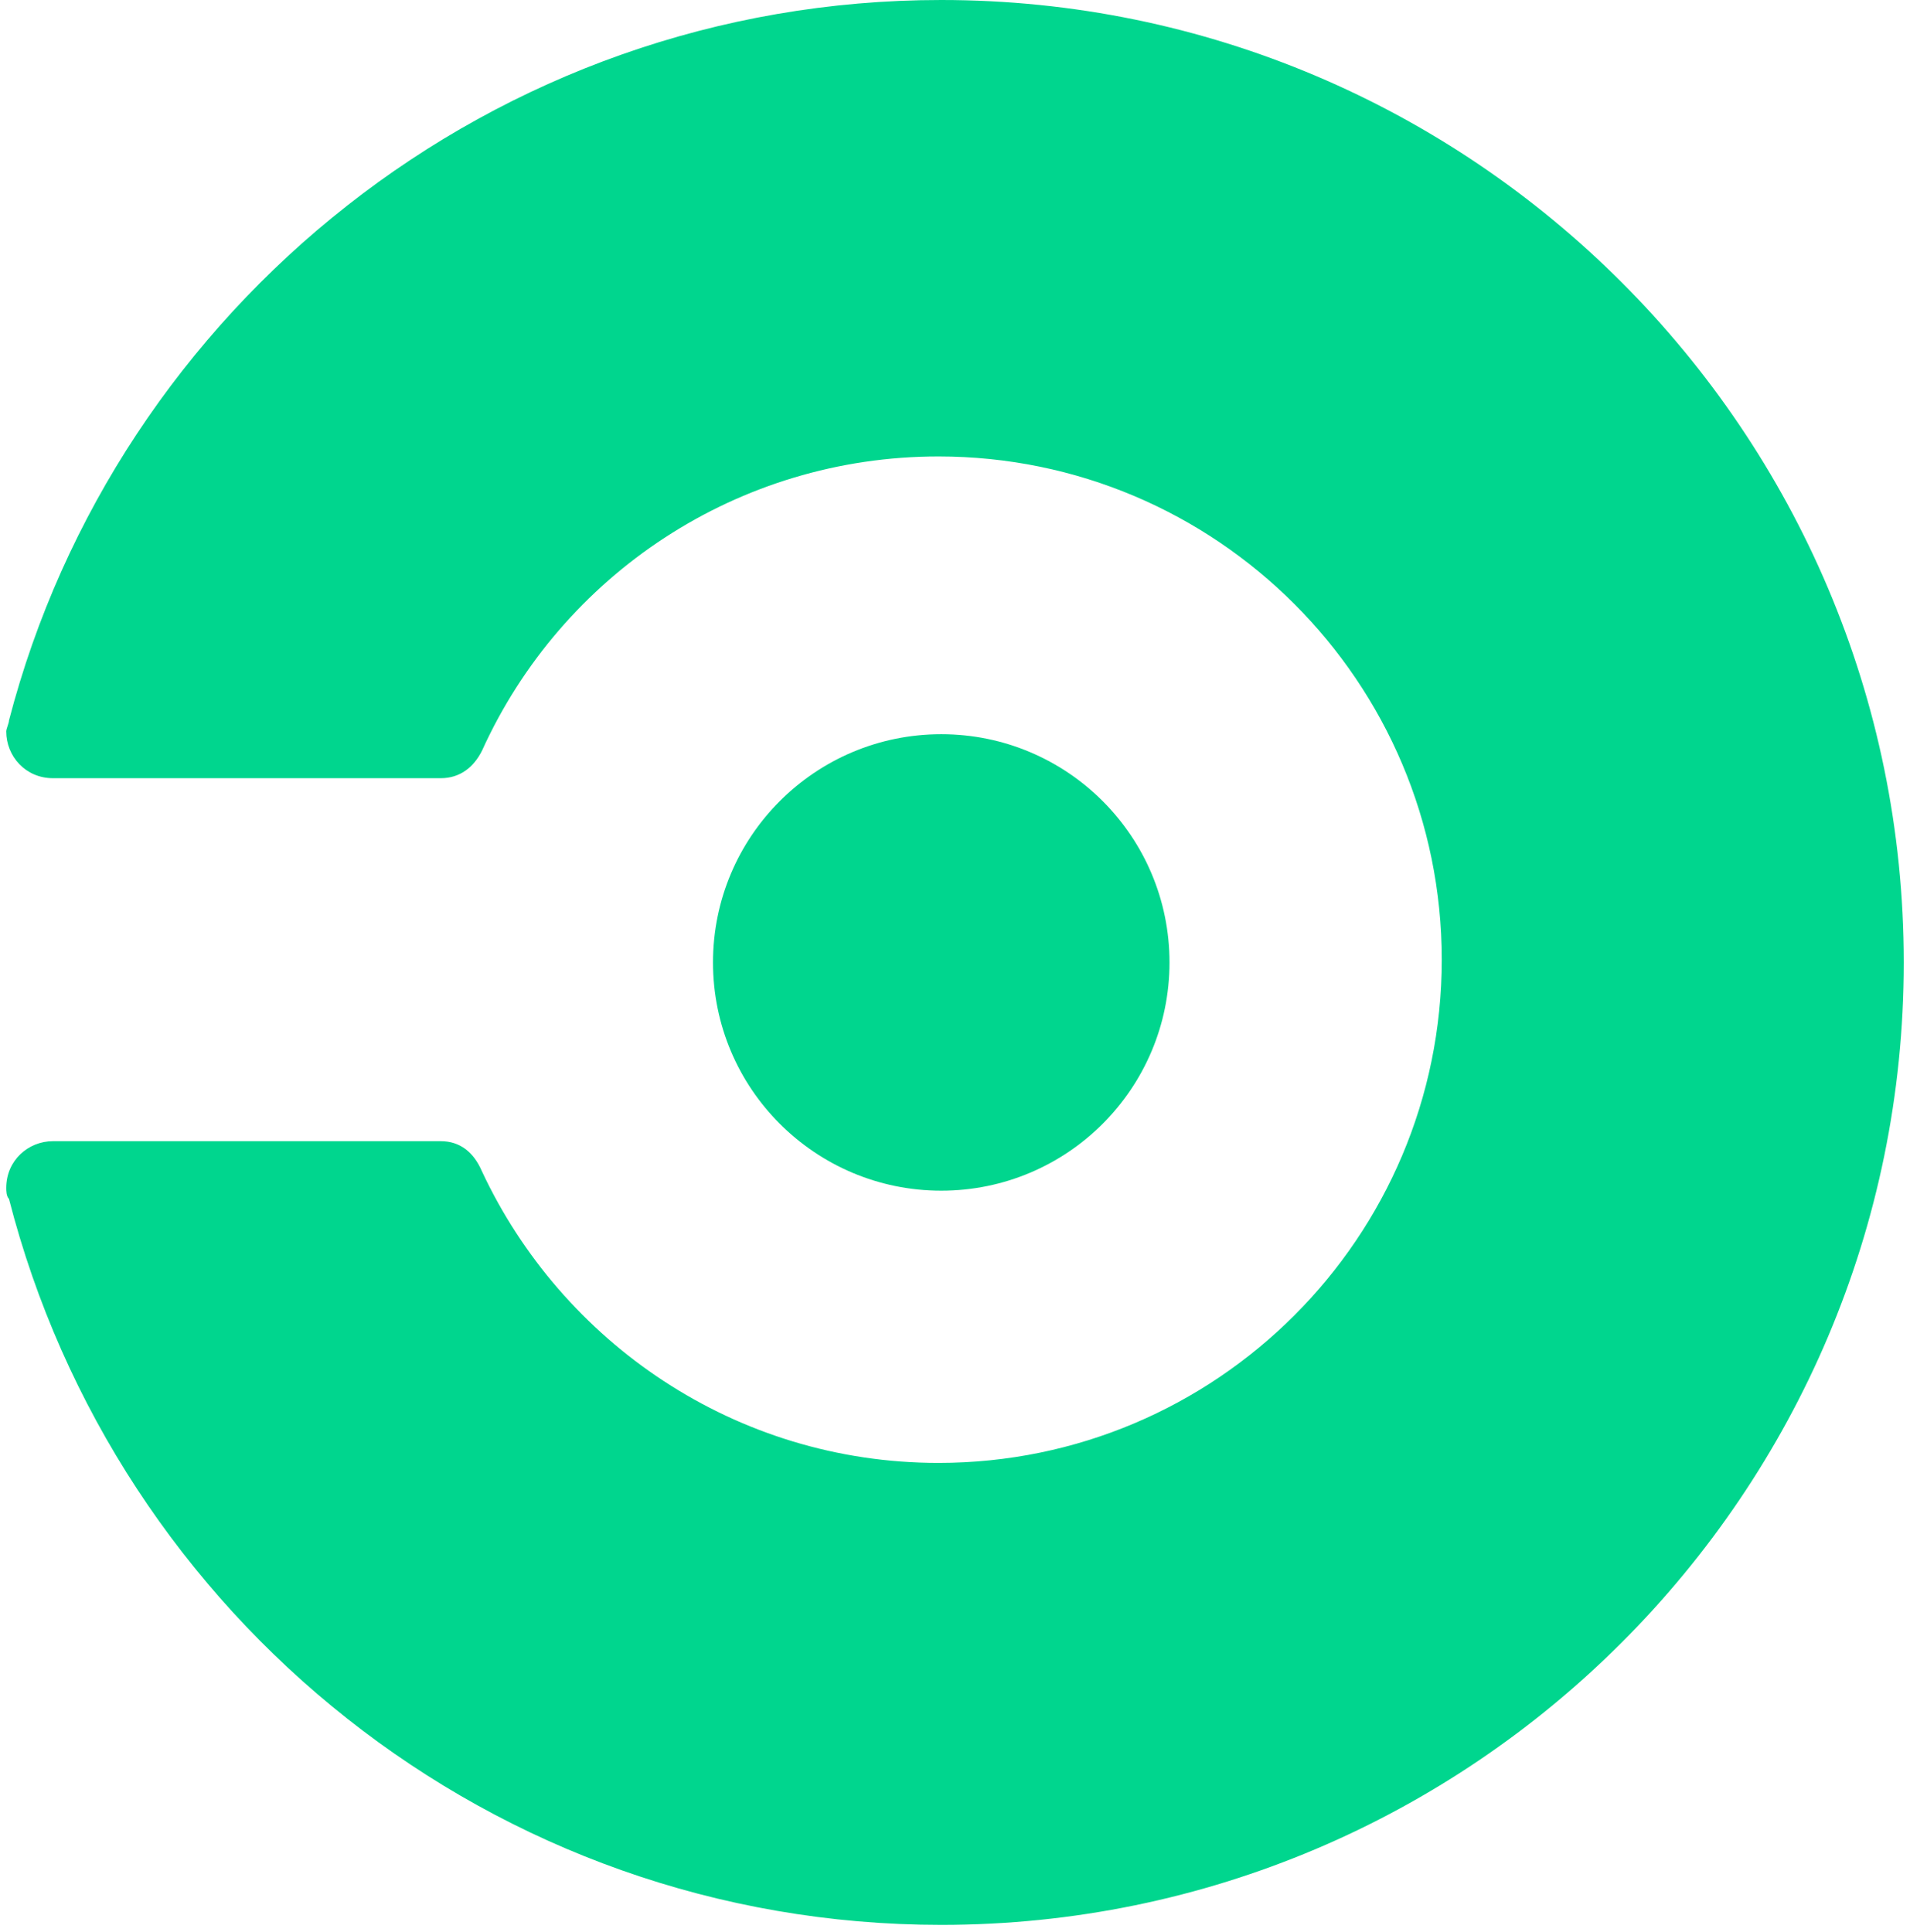
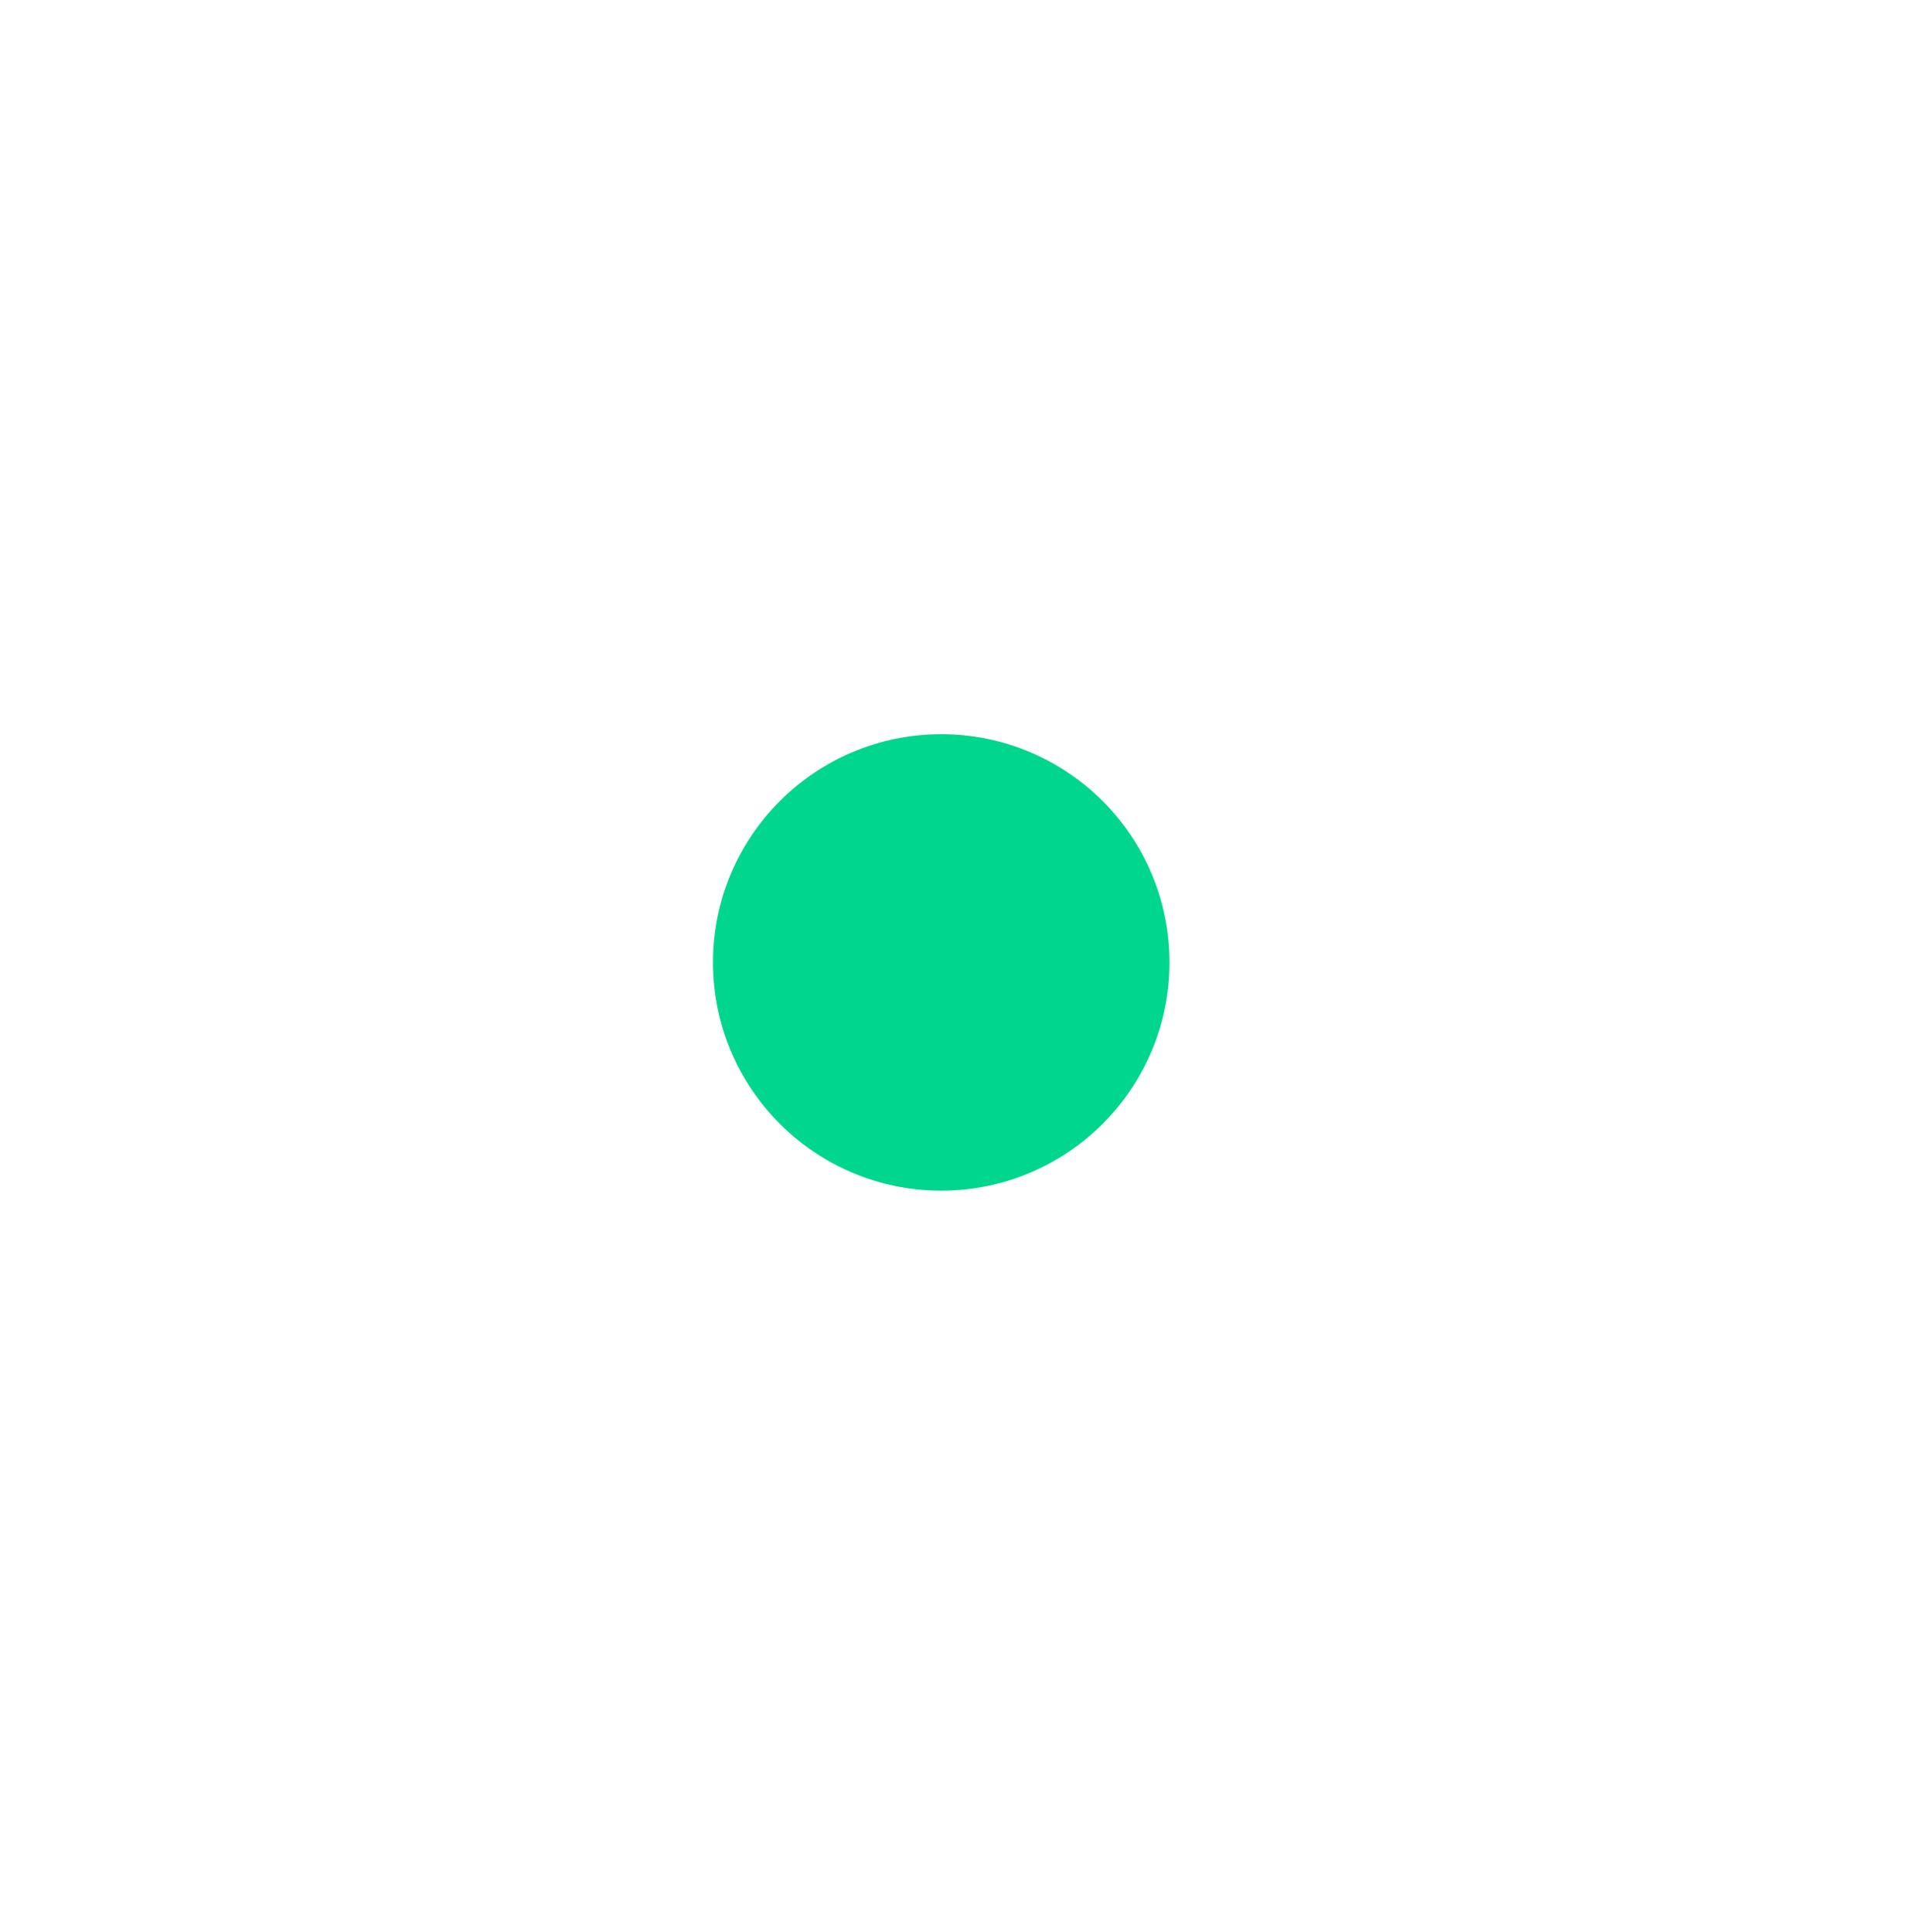
<svg xmlns="http://www.w3.org/2000/svg" width="2471" height="2500" viewBox="0 0 2471 2500" fill="none">
  <path d="M1217.71 1540.52C1380.8 1540.52 1513.01 1408.32 1513.01 1245.23C1513.01 1082.14 1380.8 949.936 1217.71 949.936C1054.63 949.936 922.418 1082.14 922.418 1245.23C922.418 1408.32 1054.63 1540.52 1217.71 1540.52Z" fill="#00D68E" />
-   <path d="M11.622 932.146C11.622 935.698 8.061 942.812 8.061 946.374C8.061 978.391 32.964 1006.86 68.542 1006.86H570.194C595.097 1006.86 612.886 992.628 623.562 971.277C726.745 743.578 954.444 590.588 1214.15 590.588C1573.49 590.588 1865.23 882.33 1865.23 1241.67C1865.23 1601.01 1573.49 1892.75 1214.15 1892.75C950.873 1892.75 726.735 1736.21 623.562 1515.62C612.886 1490.72 595.097 1476.48 570.184 1476.48H68.561C36.535 1476.48 8.07 1501.38 8.07 1536.97C8.07 1540.52 8.07 1547.64 11.632 1551.2C150.384 2091.98 637.799 2490.46 1217.72 2490.46C1904.38 2490.46 2462.95 1931.88 2462.95 1245.23C2462.94 558.571 1904.36 0 1217.71 0C637.799 0 150.375 398.478 11.622 932.146Z" fill="#00D68E" />
</svg>